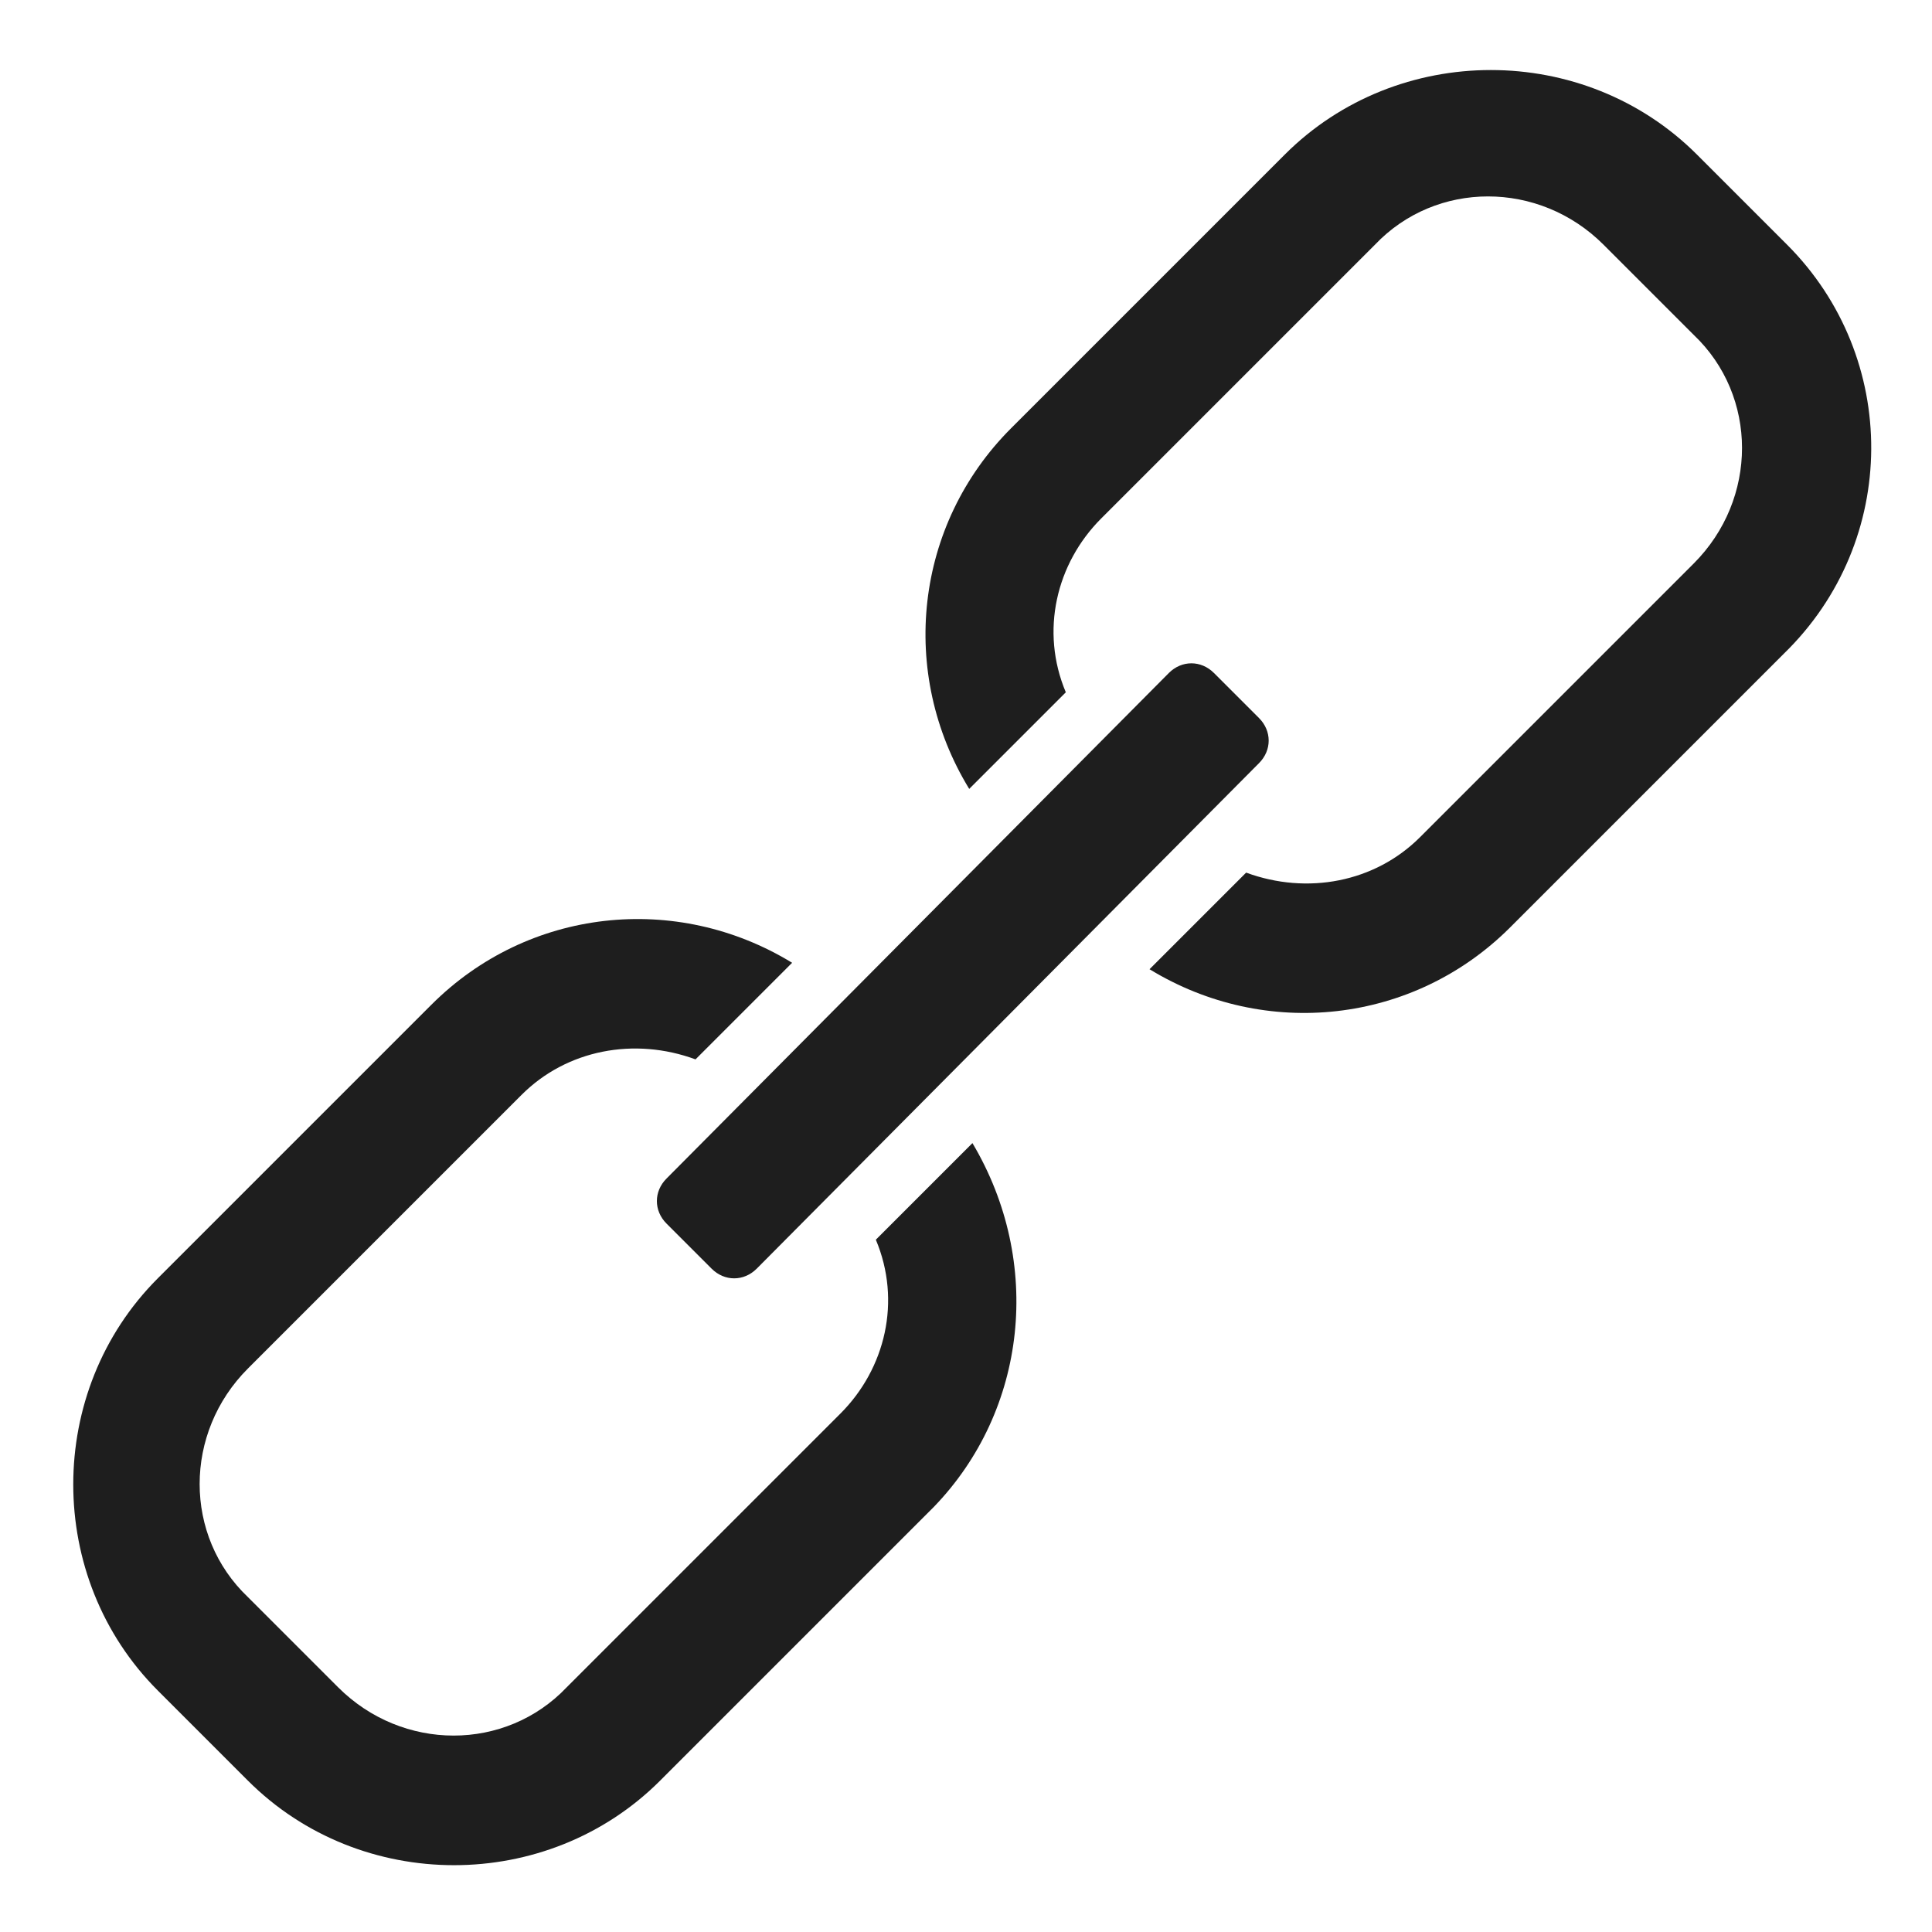
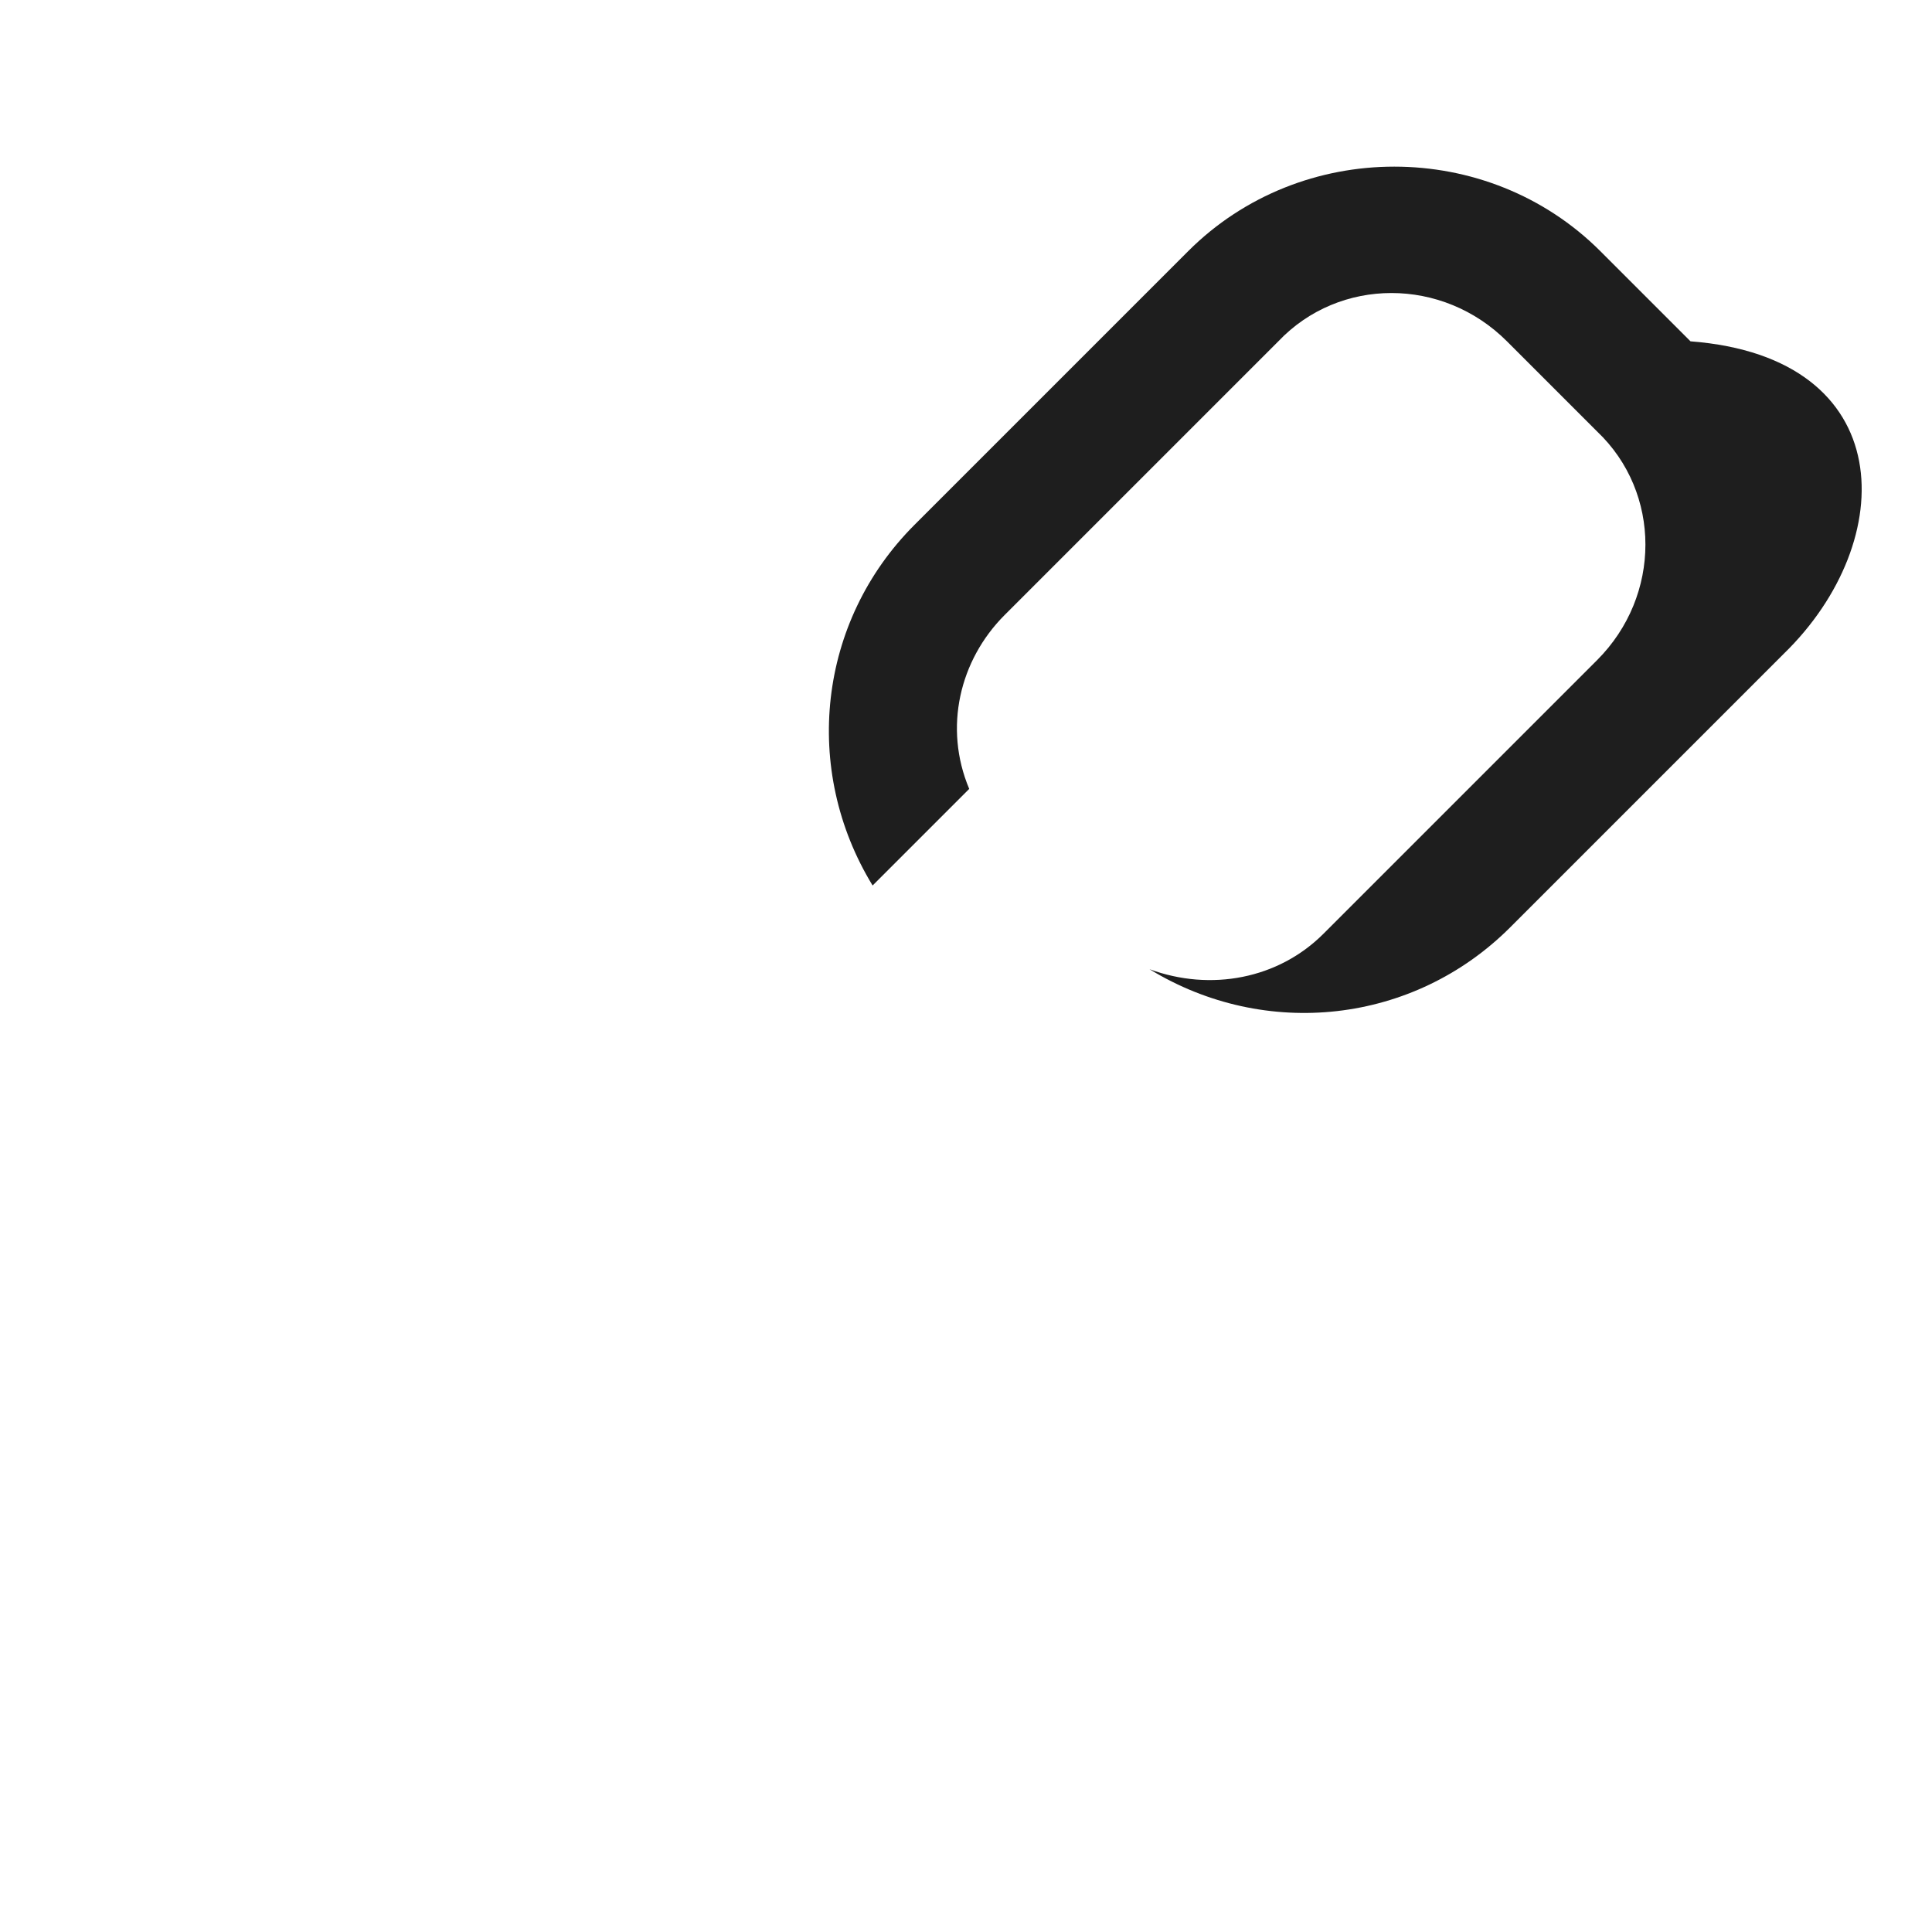
<svg xmlns="http://www.w3.org/2000/svg" version="1.1" id="Layer_1" x="0px" y="0px" viewBox="0 0 60 60" style="enable-background:new 0 0 60 60;" xml:space="preserve">
  <style type="text/css">
	.st0{fill:#1E1E1E;}
</style>
  <g>
-     <path class="st0" d="M39.1,23.7L23.5,39.4c-0.4,0.4-1,0.4-1.4,0L20.7,38c-0.4-0.4-0.4-1,0-1.4l15.6-15.7c0.4-0.4,1-0.4,1.4,0l1.4,1.4   C39.5,22.7,39.5,23.3,39.1,23.7z" />
-     <path class="st0" d="M29,46.8l-8.5,8.5c-3.5,3.5-9.3,3.5-12.8,0l-2.8-2.8c-3.5-3.5-3.5-9.3,0-12.8l8.5-8.5c3-3,7.6-3.5,11.2-1.3l-3,3   c-1.9-0.7-4-0.3-5.4,1.1l-8.5,8.5c-2,2-2,5.2,0,7.1l2.8,2.8c2,2,5.2,2,7.1,0l8.5-8.5c1.4-1.4,1.9-3.5,1.1-5.4l3-3   C32.4,39.2,31.9,43.8,29,46.8z" />
-     <path class="st0" d="M55.4,20.3l-8.5,8.5c-3,3-7.6,3.5-11.2,1.3l3-3c1.9,0.7,4,0.3,5.4-1.1l8.5-8.5c2-2,2-5.2,0-7.1l-2.8-2.8c-2-2-5.2-2-7.1,0   l-8.5,8.5c-1.4,1.4-1.9,3.5-1.1,5.4l-3,3c-2.2-3.6-1.7-8.2,1.3-11.2l8.5-8.5c3.5-3.5,9.3-3.5,12.8,0l2.8,2.8   C59,11.1,59,16.8,55.4,20.3z" />
+     <path class="st0" d="M55.4,20.3l-8.5,8.5c-3,3-7.6,3.5-11.2,1.3c1.9,0.7,4,0.3,5.4-1.1l8.5-8.5c2-2,2-5.2,0-7.1l-2.8-2.8c-2-2-5.2-2-7.1,0   l-8.5,8.5c-1.4,1.4-1.9,3.5-1.1,5.4l-3,3c-2.2-3.6-1.7-8.2,1.3-11.2l8.5-8.5c3.5-3.5,9.3-3.5,12.8,0l2.8,2.8   C59,11.1,59,16.8,55.4,20.3z" />
  </g>
</svg>